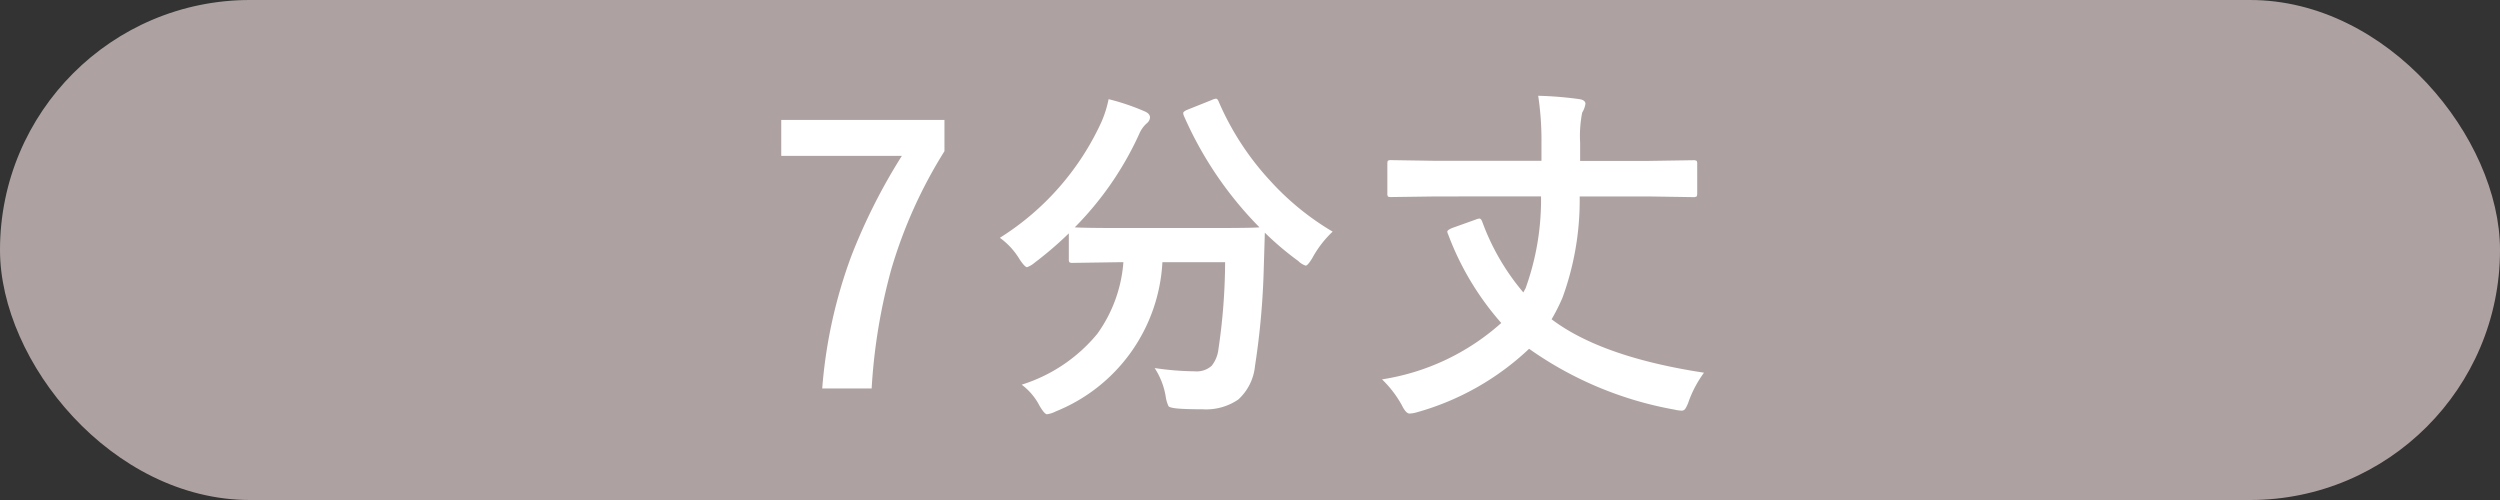
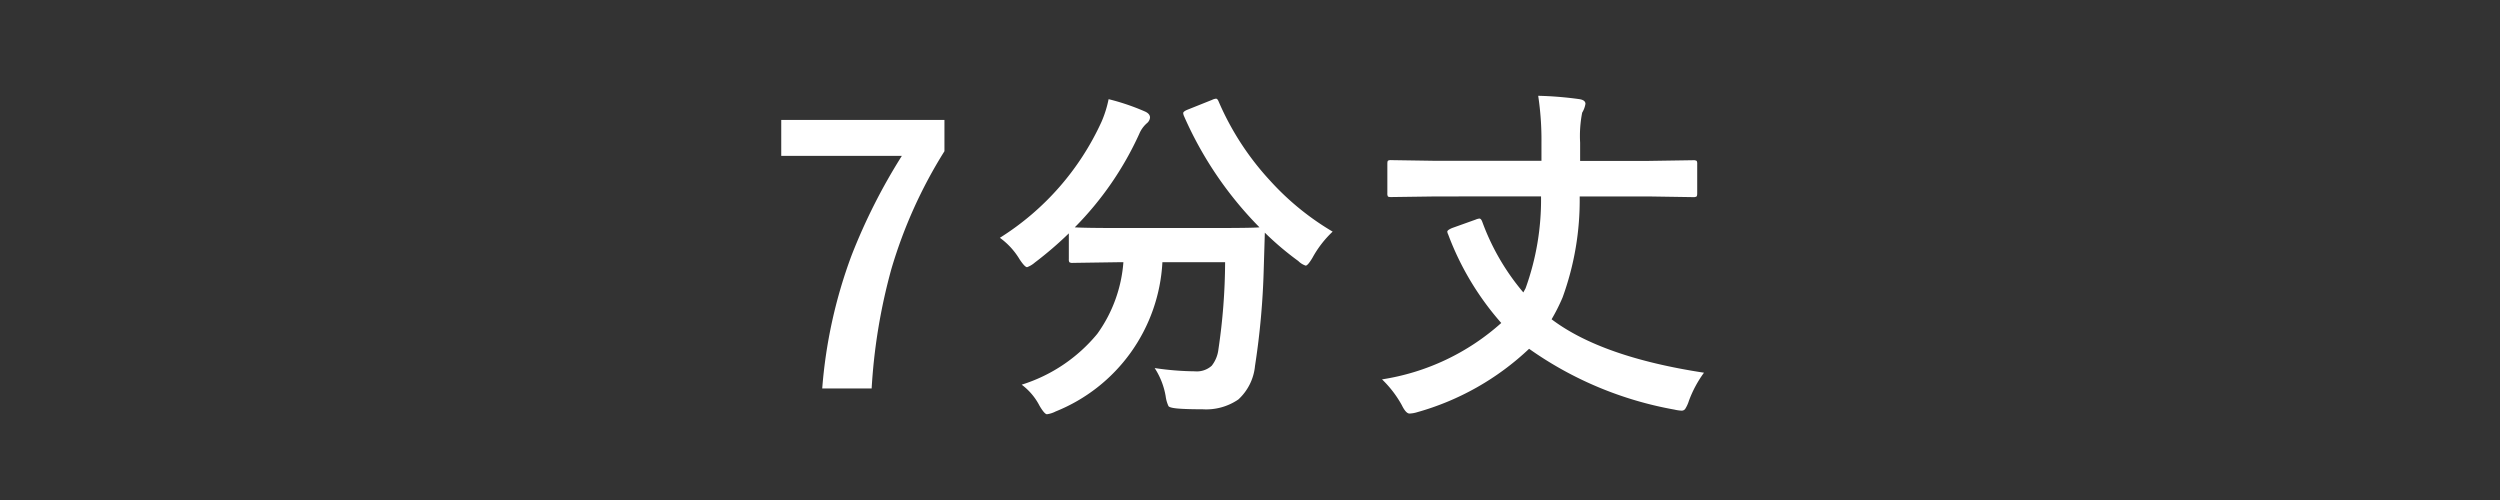
<svg xmlns="http://www.w3.org/2000/svg" width="135" height="27" viewBox="0 0 135 27">
  <rect x="0" y="0" width="135" height="27" fill="#333333" stroke="none" />
  <g transform="translate(-130 -8234)">
-     <rect width="135" height="27" rx="13.5" transform="translate(130 8234)" fill="#ada2a1" />
    <path d="M-16-14.463v1.688a25.526,25.526,0,0,0-2.867,6.364A30.826,30.826,0,0,0-19.931.037H-22.6a26.309,26.309,0,0,1,1.586-7.19A31.573,31.573,0,0,1-18.3-12.524h-6.513v-1.939ZM4.963-8.433A5.7,5.7,0,0,0,3.869-7.014q-.25.417-.362.417a1.015,1.015,0,0,1-.4-.25A16.021,16.021,0,0,1,1.3-8.377q0,.074-.056,1.883A41.43,41.43,0,0,1,.77-1.178,2.816,2.816,0,0,1-.13.631a3.076,3.076,0,0,1-1.93.529q-.835,0-1.3-.037T-3.9.993A1.823,1.823,0,0,1-4.054.455a4.016,4.016,0,0,0-.594-1.521,15.436,15.436,0,0,0,2.171.176,1.2,1.2,0,0,0,.909-.3,1.751,1.751,0,0,0,.362-.881A32.8,32.8,0,0,0-.844-6.782H-4.23A9.206,9.206,0,0,1-10,1.28a1.419,1.419,0,0,1-.464.148q-.13,0-.4-.455a3.309,3.309,0,0,0-.965-1.141A8.627,8.627,0,0,0-7.747-2.913a7.576,7.576,0,0,0,1.41-3.869h-.232l-2.5.037a.294.294,0,0,1-.186-.037.32.32,0,0,1-.028-.167V-8.34a19.674,19.674,0,0,1-1.837,1.577,1.353,1.353,0,0,1-.417.25q-.121,0-.4-.417A3.908,3.908,0,0,0-13.007-8.1a14.514,14.514,0,0,0,5.492-6.271,6.088,6.088,0,0,0,.38-1.215,12.187,12.187,0,0,1,1.967.668q.269.121.269.325a.446.446,0,0,1-.148.288,1.568,1.568,0,0,0-.436.6A17.381,17.381,0,0,1-8.962-8.665q.538.037,2.394.037h5.112q2.087,0,2.468-.037a19.938,19.938,0,0,1-4.082-6.021.5.5,0,0,1-.037-.148q0-.083.213-.176l1.345-.538a.631.631,0,0,1,.213-.065q.083,0,.148.167A15.044,15.044,0,0,0,1.6-11.17,14.454,14.454,0,0,0,4.963-8.433Zm5.551-1.9L8.121-10.3q-.148,0-.176-.037a.32.32,0,0,1-.028-.167v-1.586q0-.148.037-.176a.32.32,0,0,1,.167-.028l2.394.037h5.724v-1.011a16,16,0,0,0-.176-2.5,19.132,19.132,0,0,1,2.189.176q.362.046.362.26a1.324,1.324,0,0,1-.176.473,6.464,6.464,0,0,0-.111,1.624v.983h3.7l2.394-.037a.338.338,0,0,1,.2.037.32.32,0,0,1,.028.167V-10.5q0,.148-.046.176a.374.374,0,0,1-.186.028l-2.394-.037h-3.72A15.348,15.348,0,0,1,17.38-4.88,10,10,0,0,1,16.786-3.7q2.7,2.041,8.229,2.885A6.218,6.218,0,0,0,24.2.705,1.794,1.794,0,0,1,24,1.141a.232.232,0,0,1-.2.093,2.044,2.044,0,0,1-.38-.056,19.518,19.518,0,0,1-7.849-3.284,14.484,14.484,0,0,1-6.04,3.423,1.606,1.606,0,0,1-.417.074q-.195,0-.417-.455A5.854,5.854,0,0,0,7.629-.455,12.5,12.5,0,0,0,14.068-3.5,15.34,15.34,0,0,1,11.2-8.285a.421.421,0,0,1-.046-.148q0-.083.26-.195l1.271-.455a.722.722,0,0,1,.2-.056q.093,0,.158.176a12.544,12.544,0,0,0,2.217,3.813l.121-.223a14.058,14.058,0,0,0,.835-4.963Z" transform="translate(197 8254.941)" fill="#fff" />
  </g>
</svg>